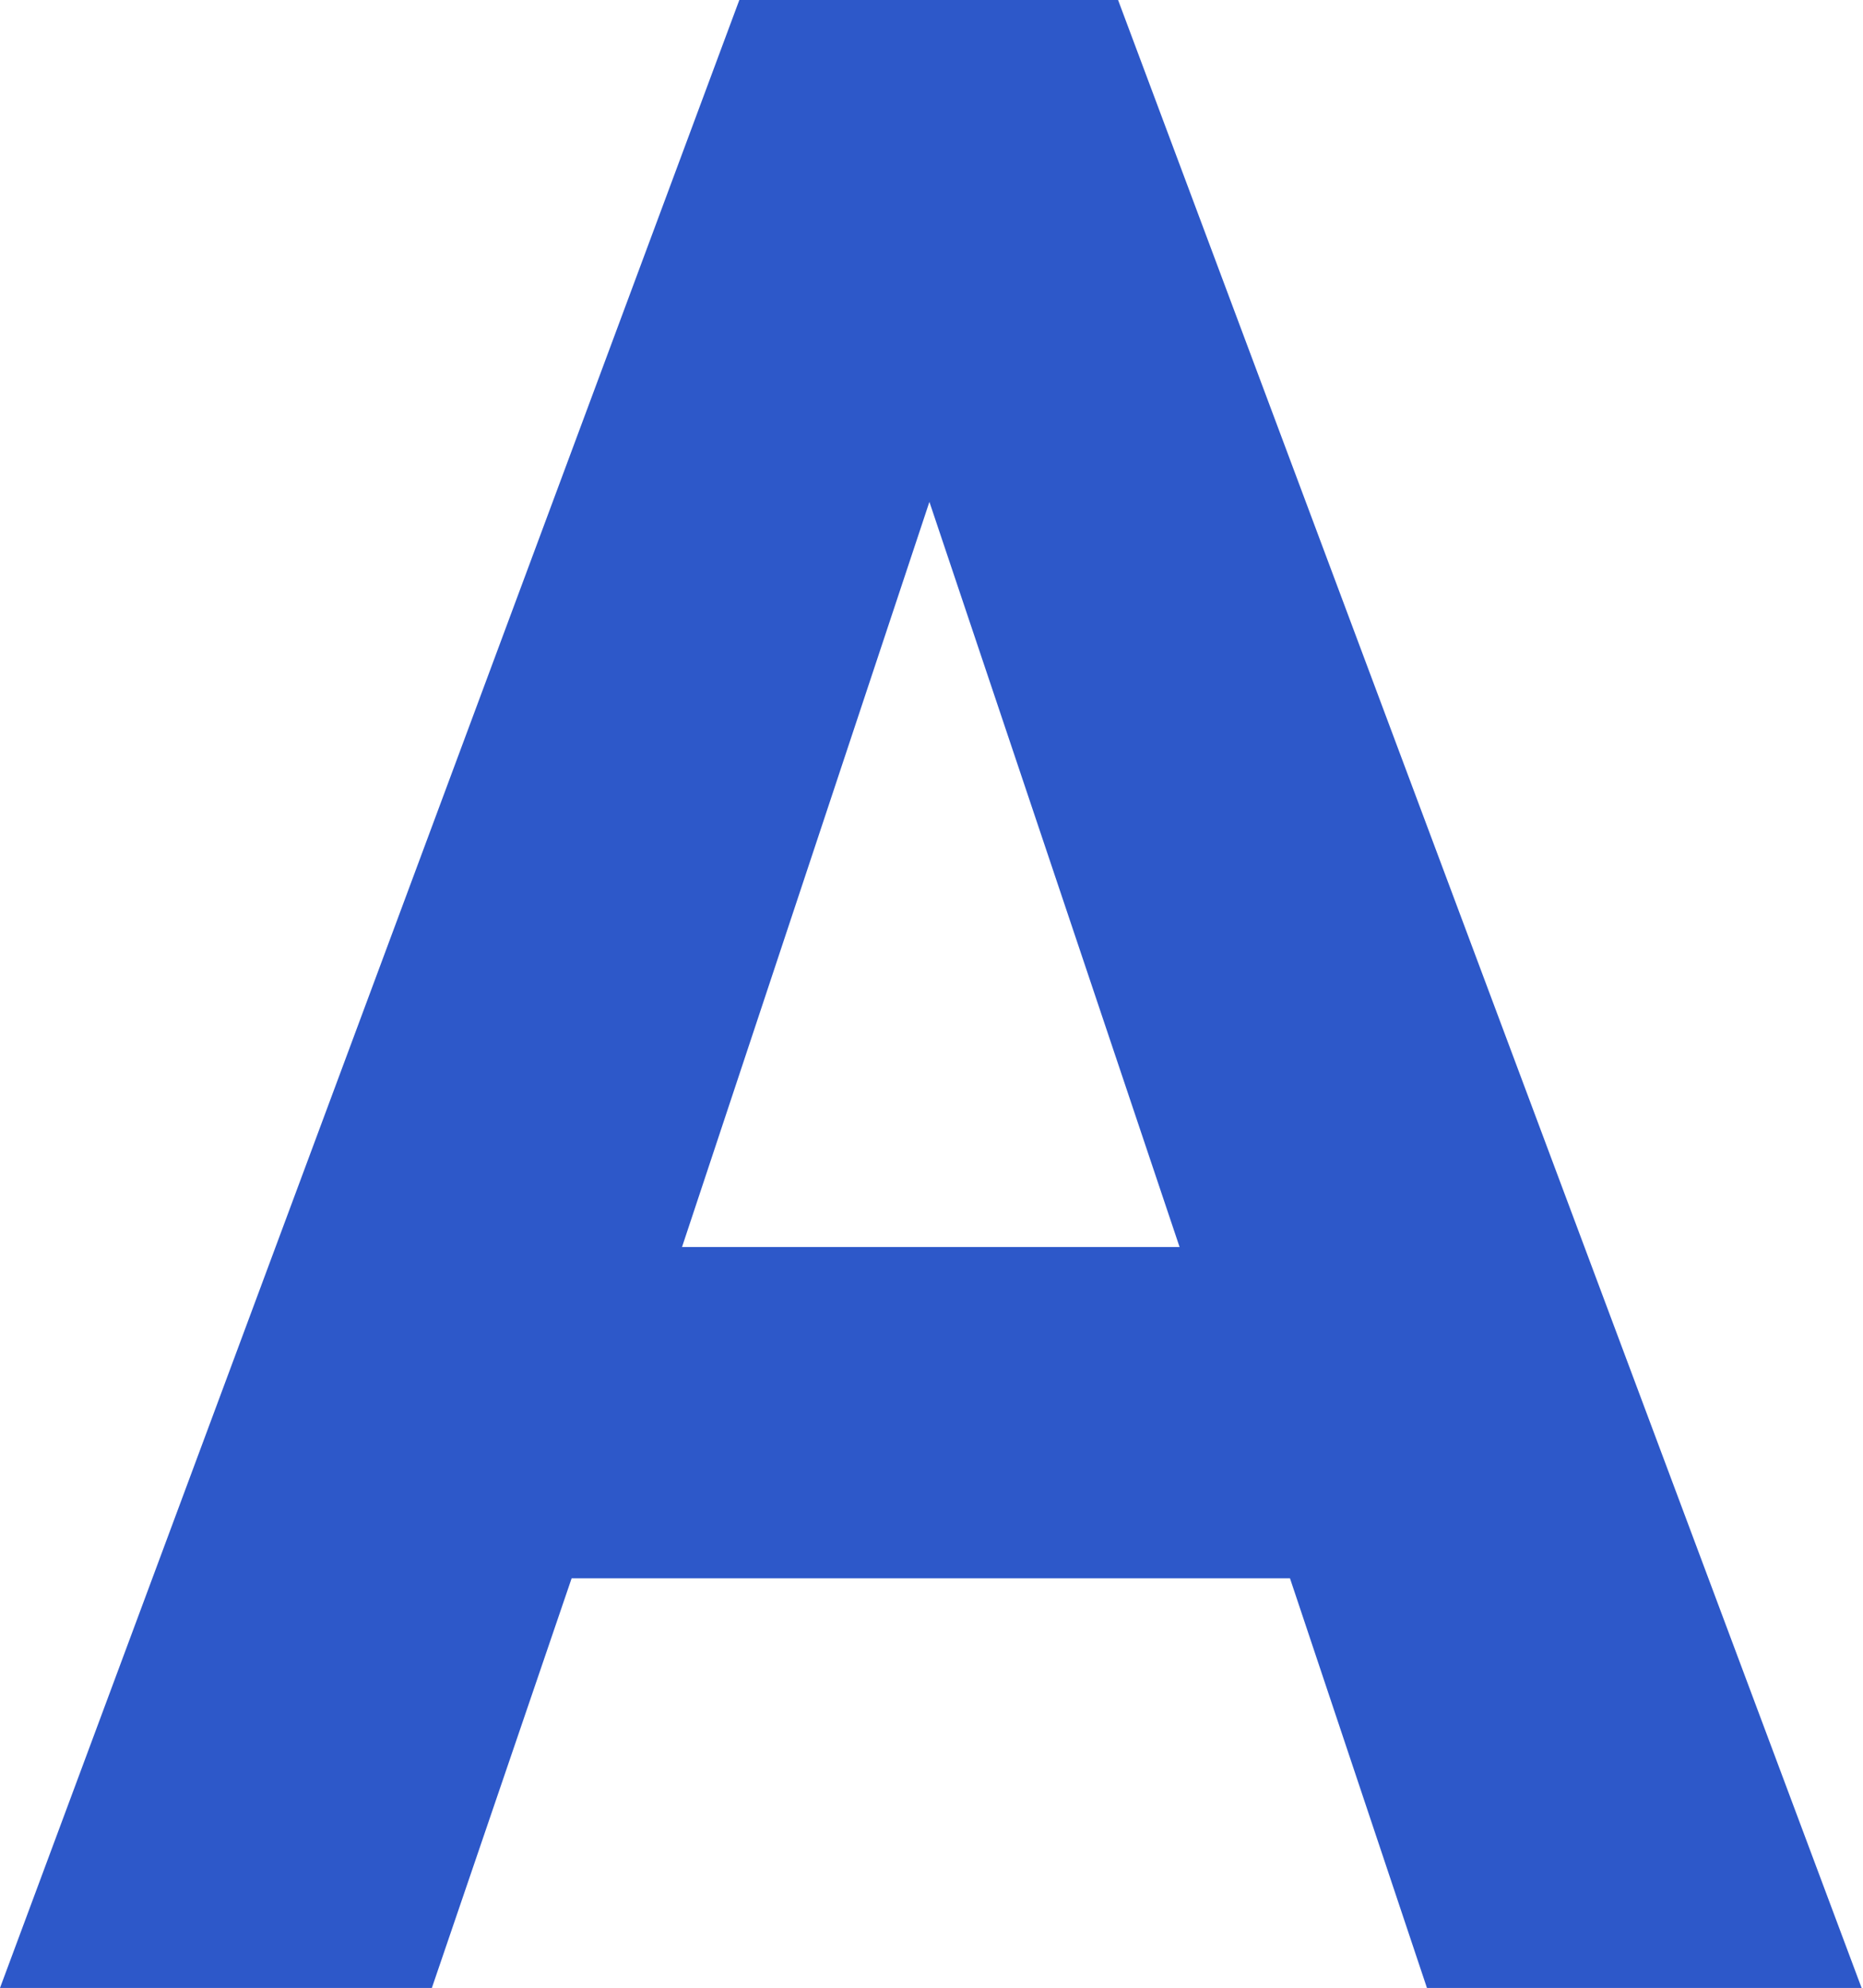
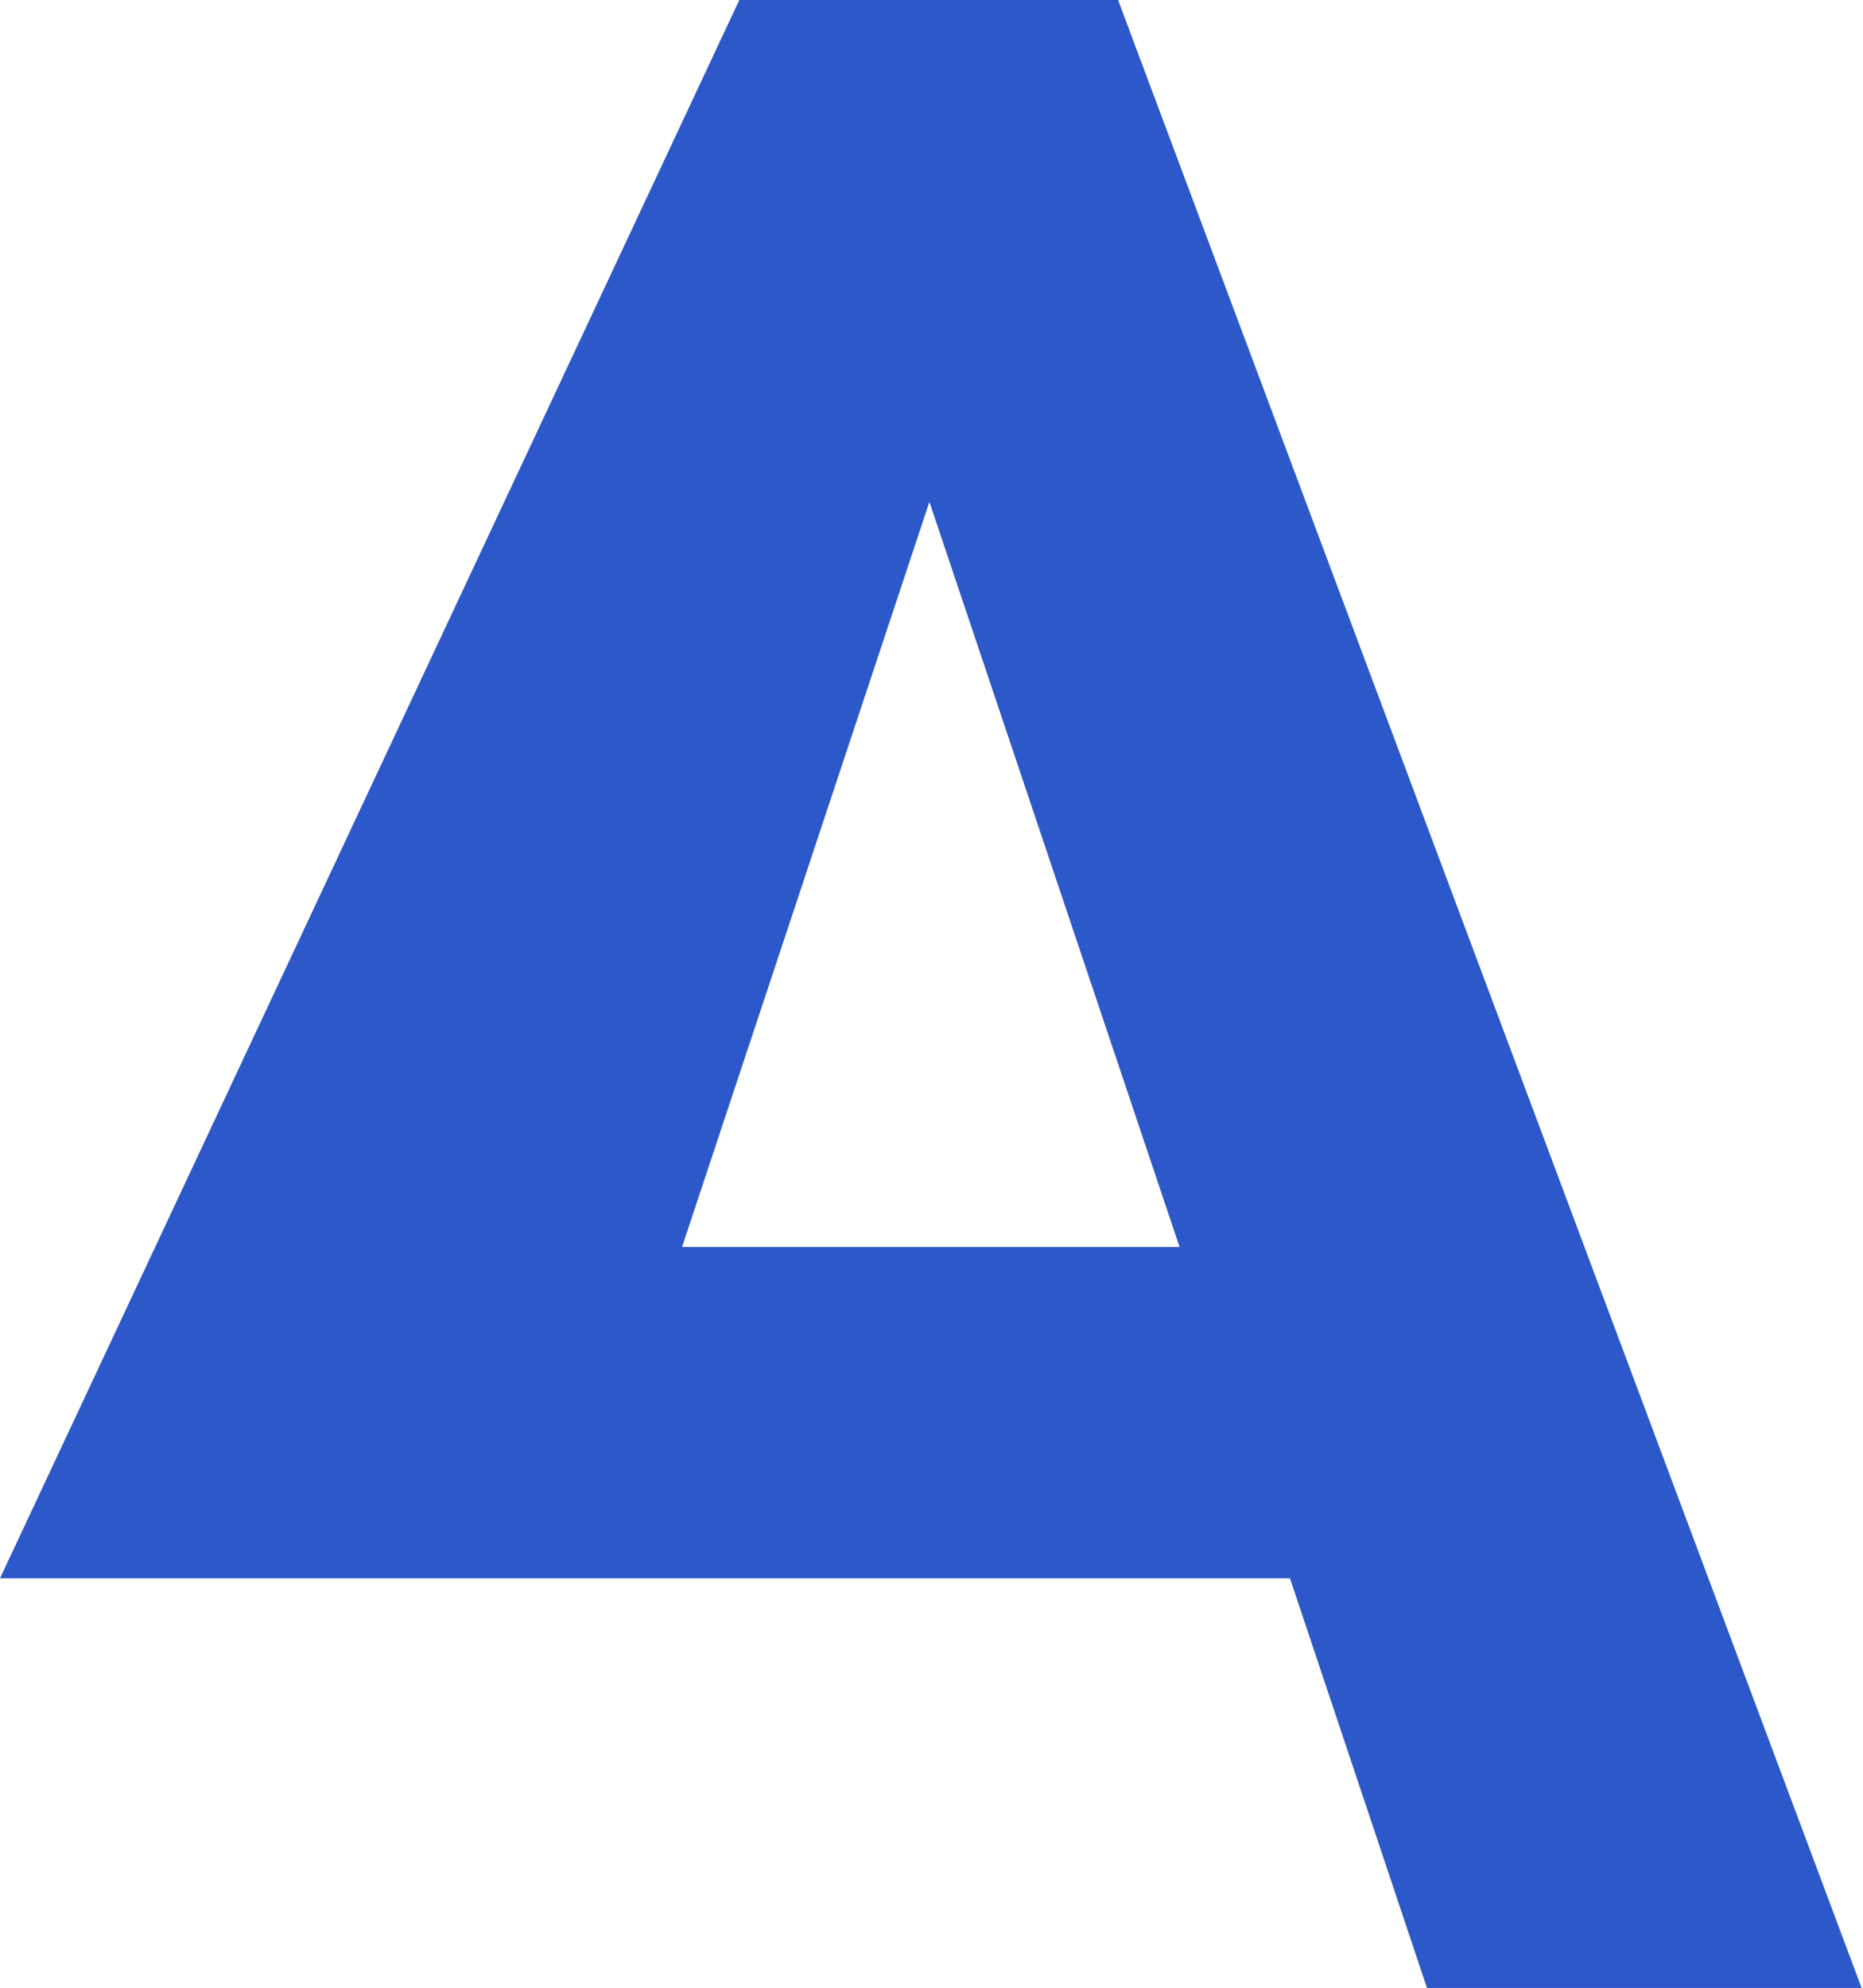
<svg xmlns="http://www.w3.org/2000/svg" viewBox="0 0 13.33 14.22">
  <defs>
    <style>.cls-1{fill:#2d58c9;}</style>
  </defs>
  <g id="Capa_2" data-name="Capa 2">
    <g id="Capa_1-2" data-name="Capa 1">
-       <path class="cls-1" d="M9.23,11.29H4.09l-1,2.93H0L5.29,0H8l5.32,14.22H10.21ZM4.88,8.92H8.44L6.65,3.59Z" />
+       <path class="cls-1" d="M9.23,11.29H4.09H0L5.29,0H8l5.32,14.22H10.21ZM4.88,8.92H8.44L6.65,3.59Z" />
    </g>
  </g>
</svg>